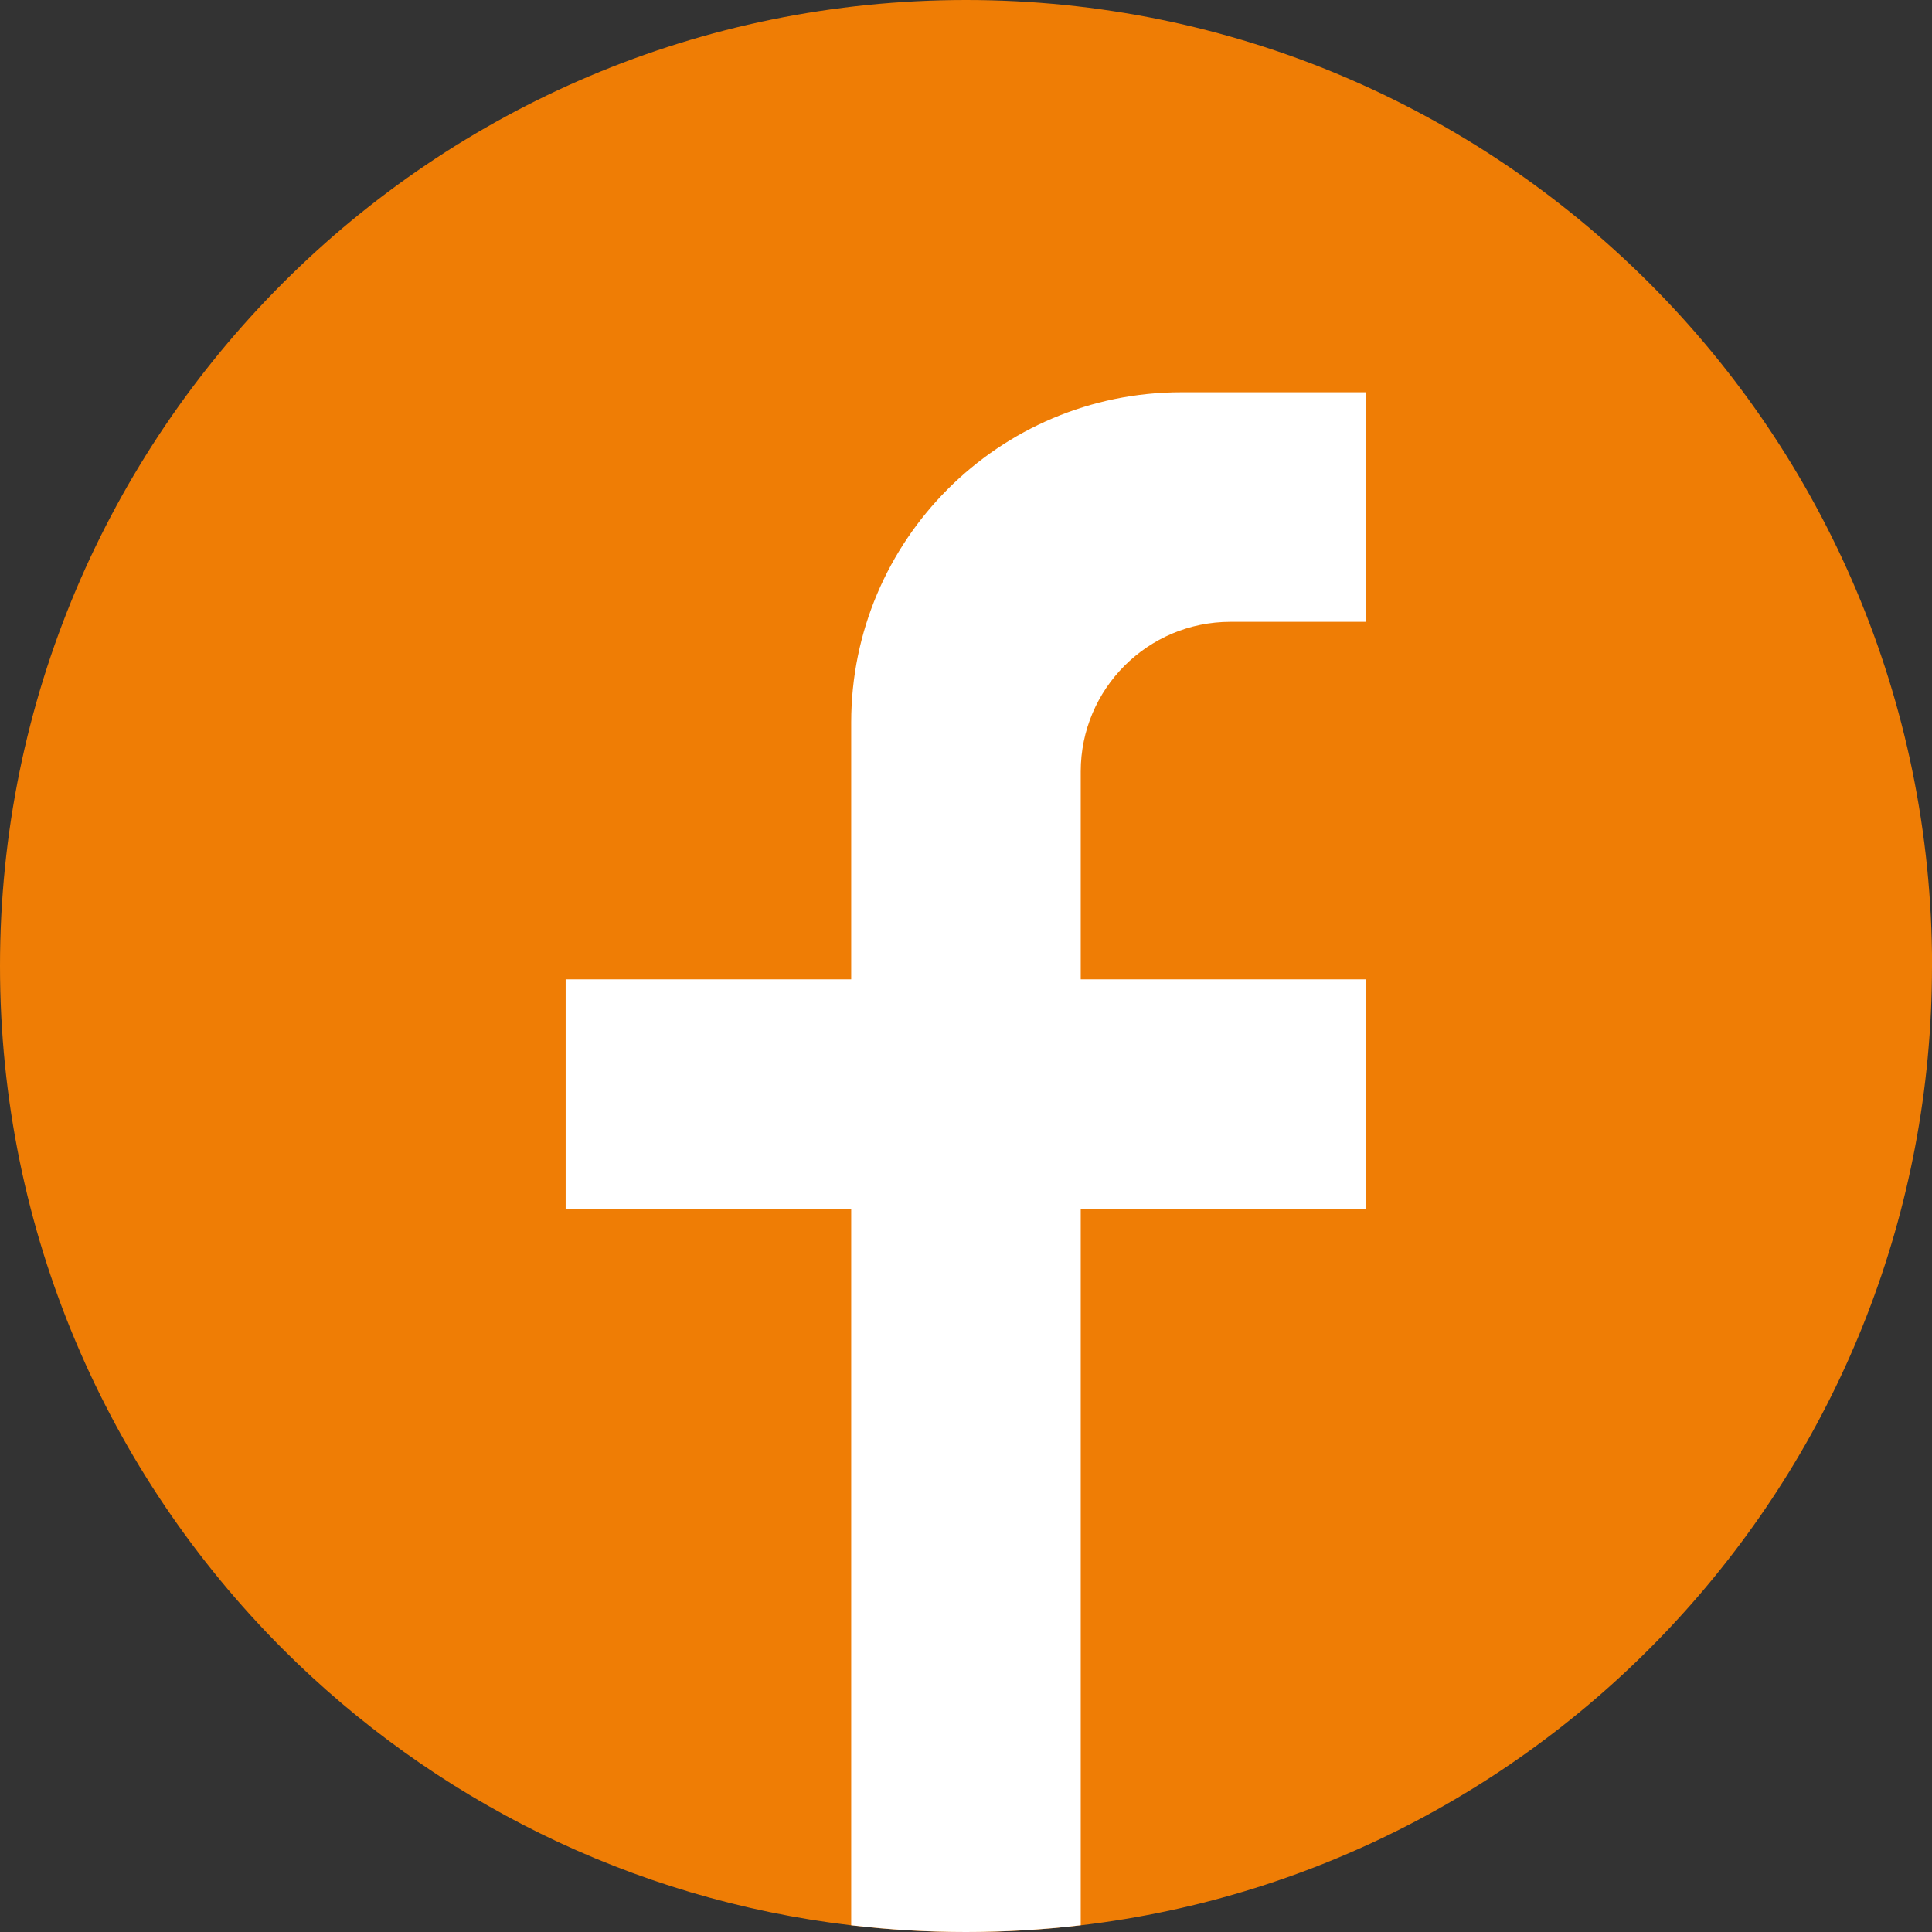
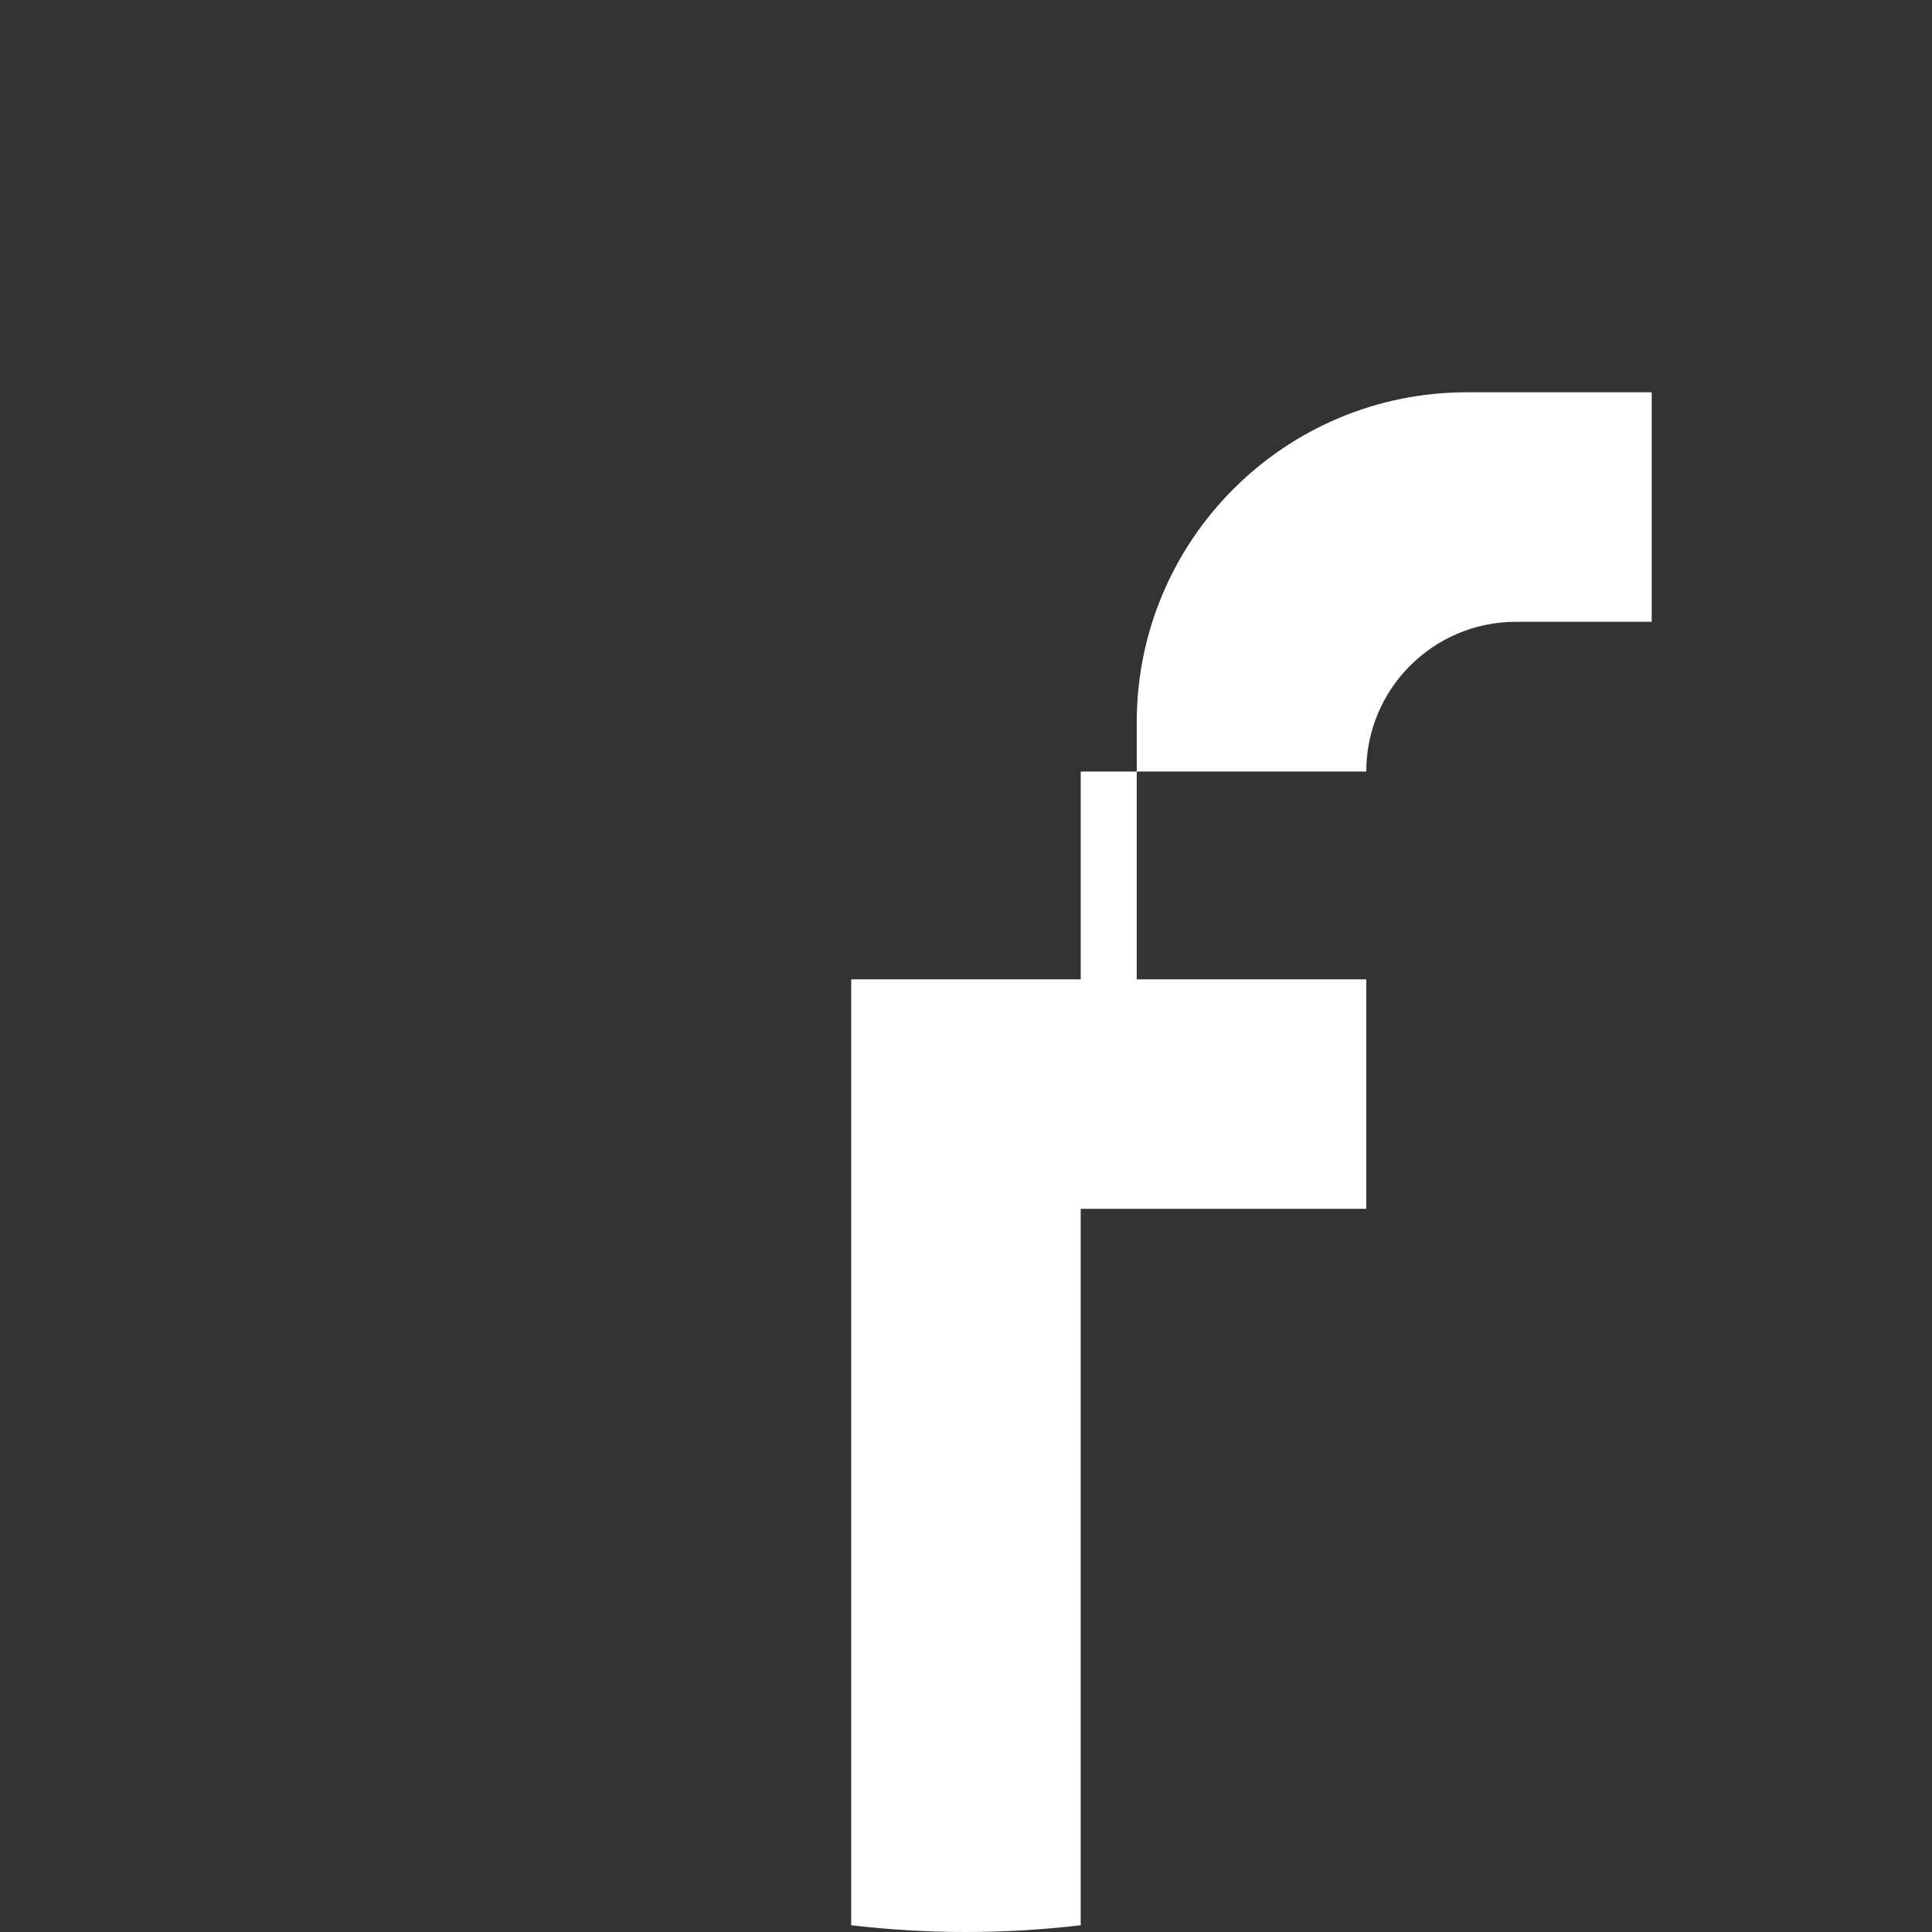
<svg xmlns="http://www.w3.org/2000/svg" id="Ebene_2" data-name="Ebene 2" viewBox="0 0 260.09 260.09">
  <rect x="0" y="0" width="260.09" height="260.09" fill="#333333" stroke="none" />
  <defs>
    <style>
      .cls-1 {
        fill: #ef7d05;
      }

      .cls-2 {
        fill: #fff;
      }
    </style>
  </defs>
  <g id="facebook">
    <g>
-       <path class="cls-1" d="M260.09,130.05c0,66.6-50.06,121.5-114.6,129.14-5.06.6-10.22.91-15.45.91s-10.38-.31-15.45-.91c-29.74-3.52-56.4-17.07-76.51-37.18C14.55,198.47,0,165.96,0,130.05S14.55,61.62,38.09,38.09C61.62,14.55,94.13,0,130.05,0s68.42,14.55,91.96,38.09c23.53,23.53,38.09,56.04,38.09,91.96Z" />
-       <path class="cls-2" d="M145.49,103.87v27.97h38.44v30.89h-38.44v96.45c-5.06.6-10.22.91-15.45.91s-10.38-.31-15.45-.91v-96.45h-38.44v-30.89h38.44v-34.58c0-24.55,19.9-44.45,44.45-44.45h24.88v30.9h-18.27c-11.14,0-20.16,9.03-20.16,20.16Z" />
+       <path class="cls-2" d="M145.49,103.87v27.97h38.44v30.89h-38.44v96.45c-5.06.6-10.22.91-15.45.91s-10.38-.31-15.45-.91v-96.45v-30.89h38.44v-34.58c0-24.55,19.9-44.45,44.45-44.45h24.88v30.9h-18.27c-11.14,0-20.16,9.03-20.16,20.16Z" />
    </g>
  </g>
</svg>